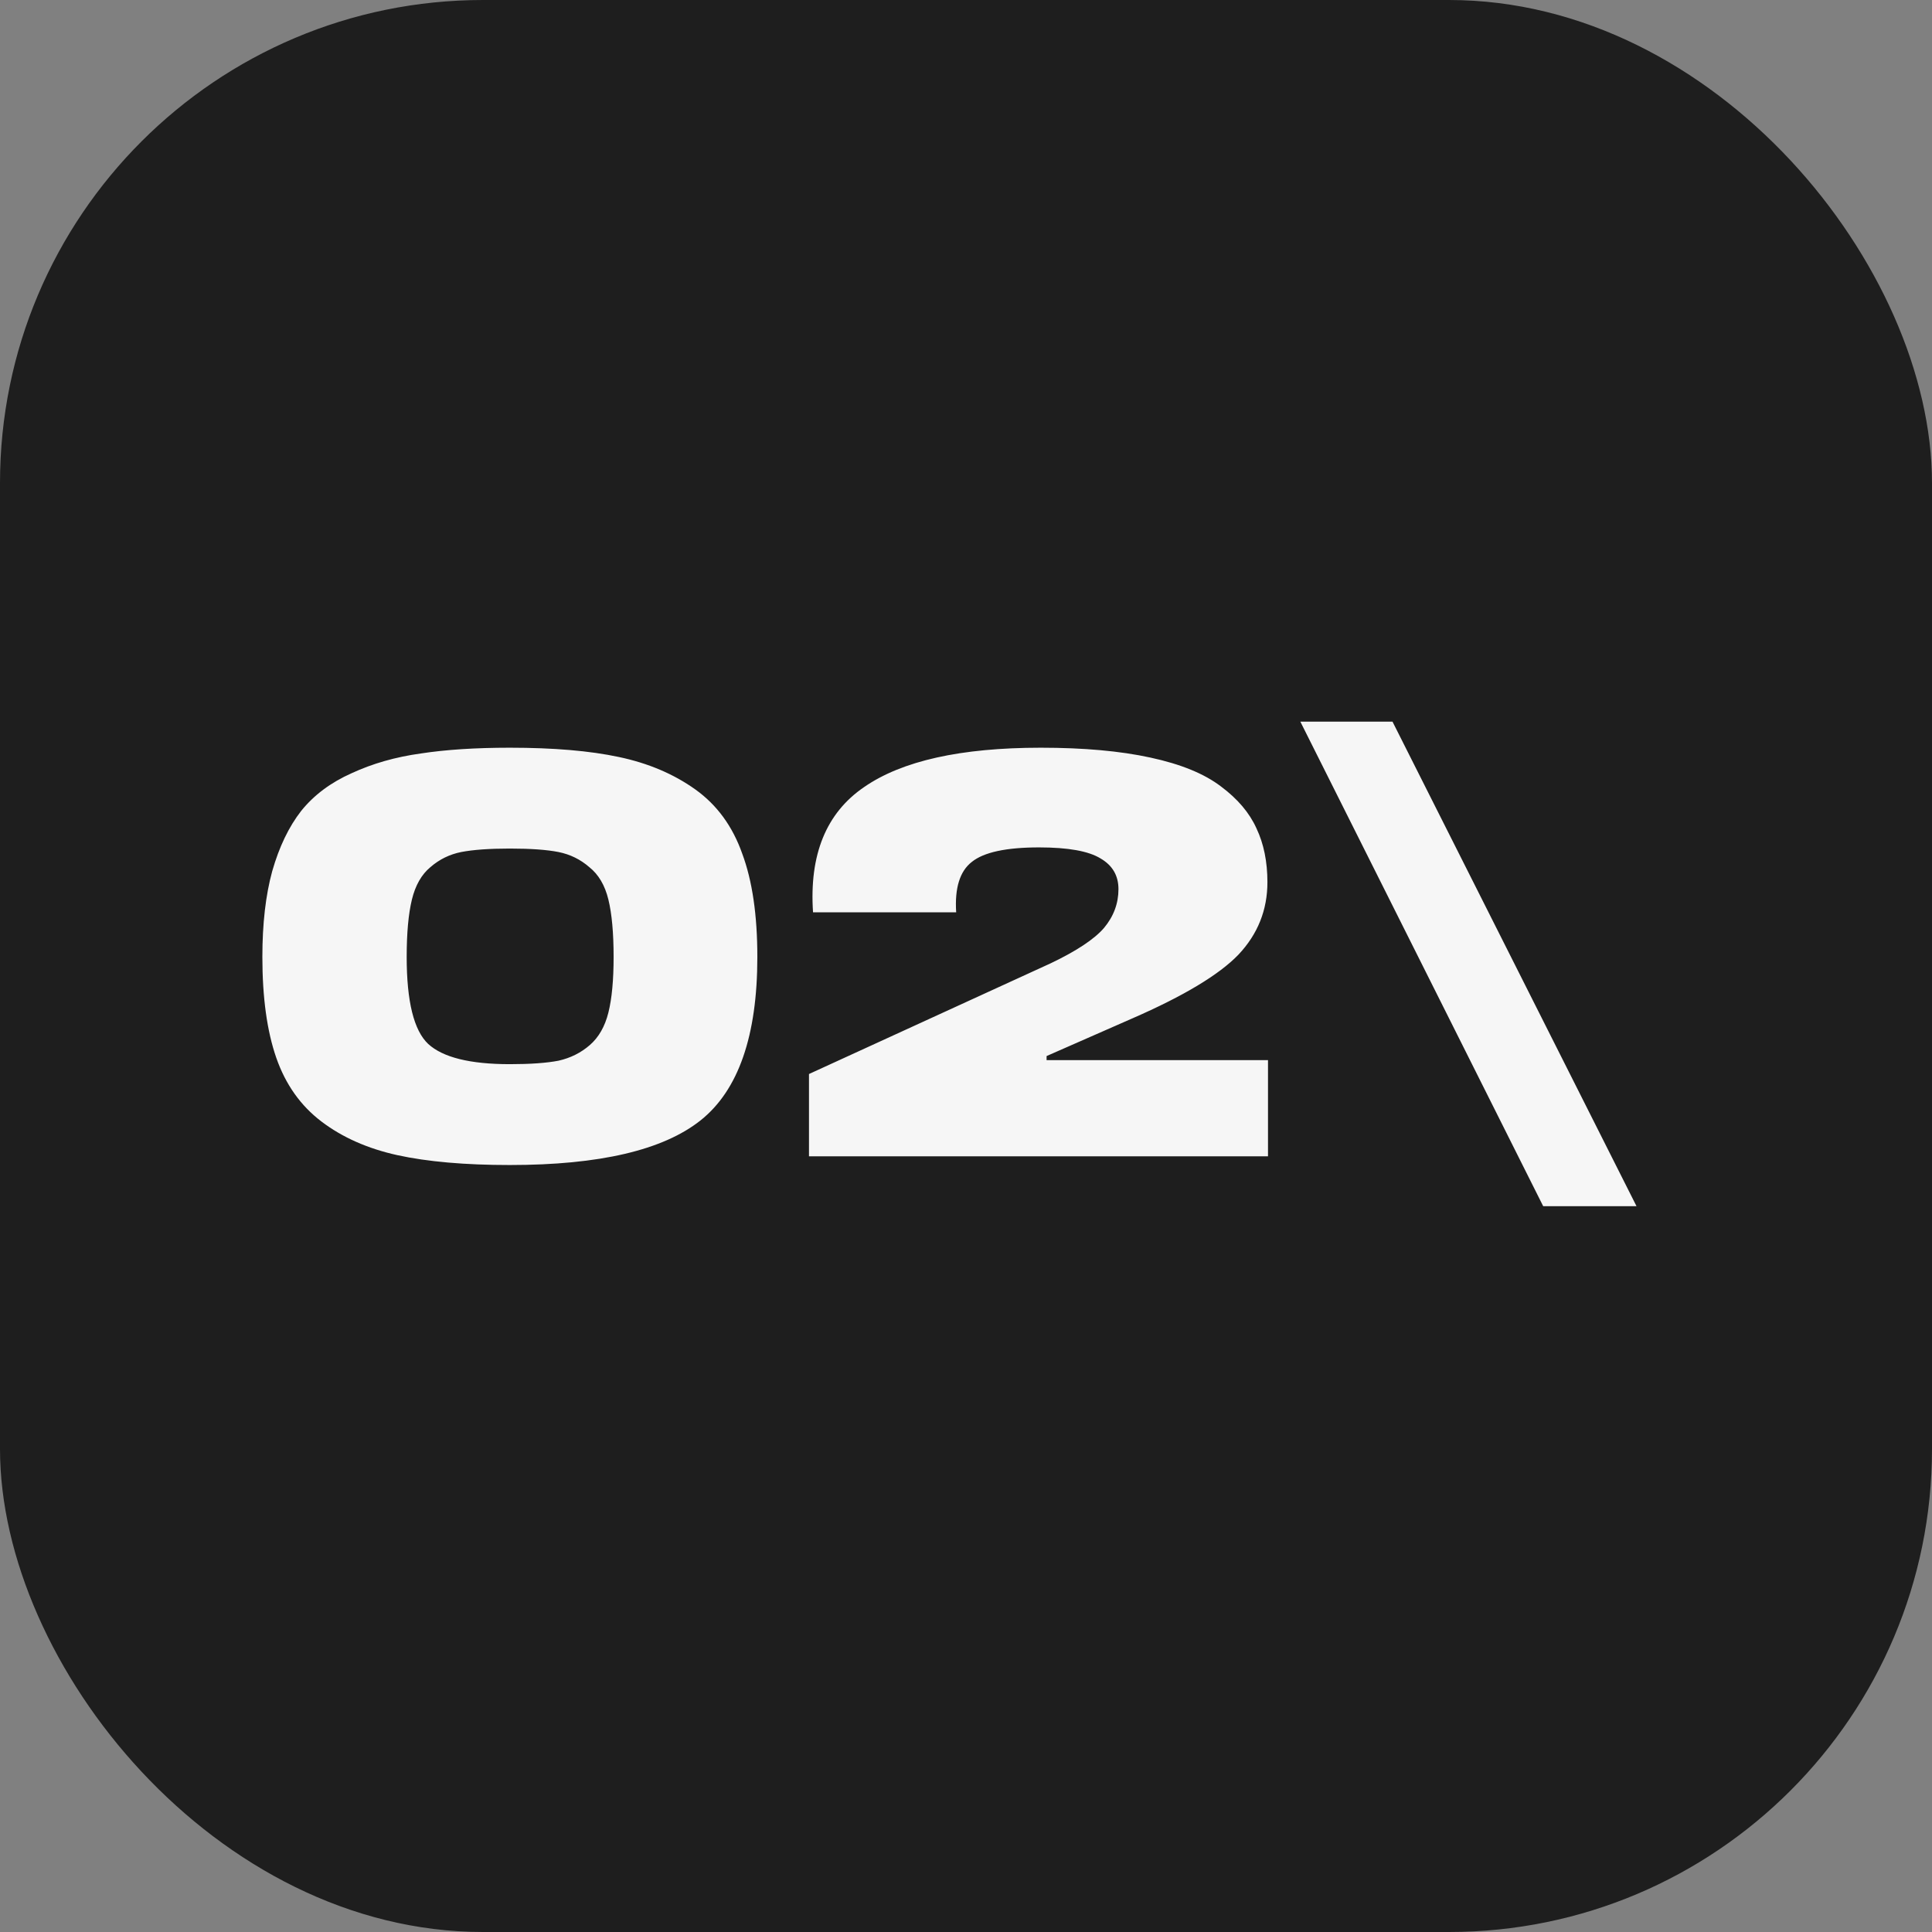
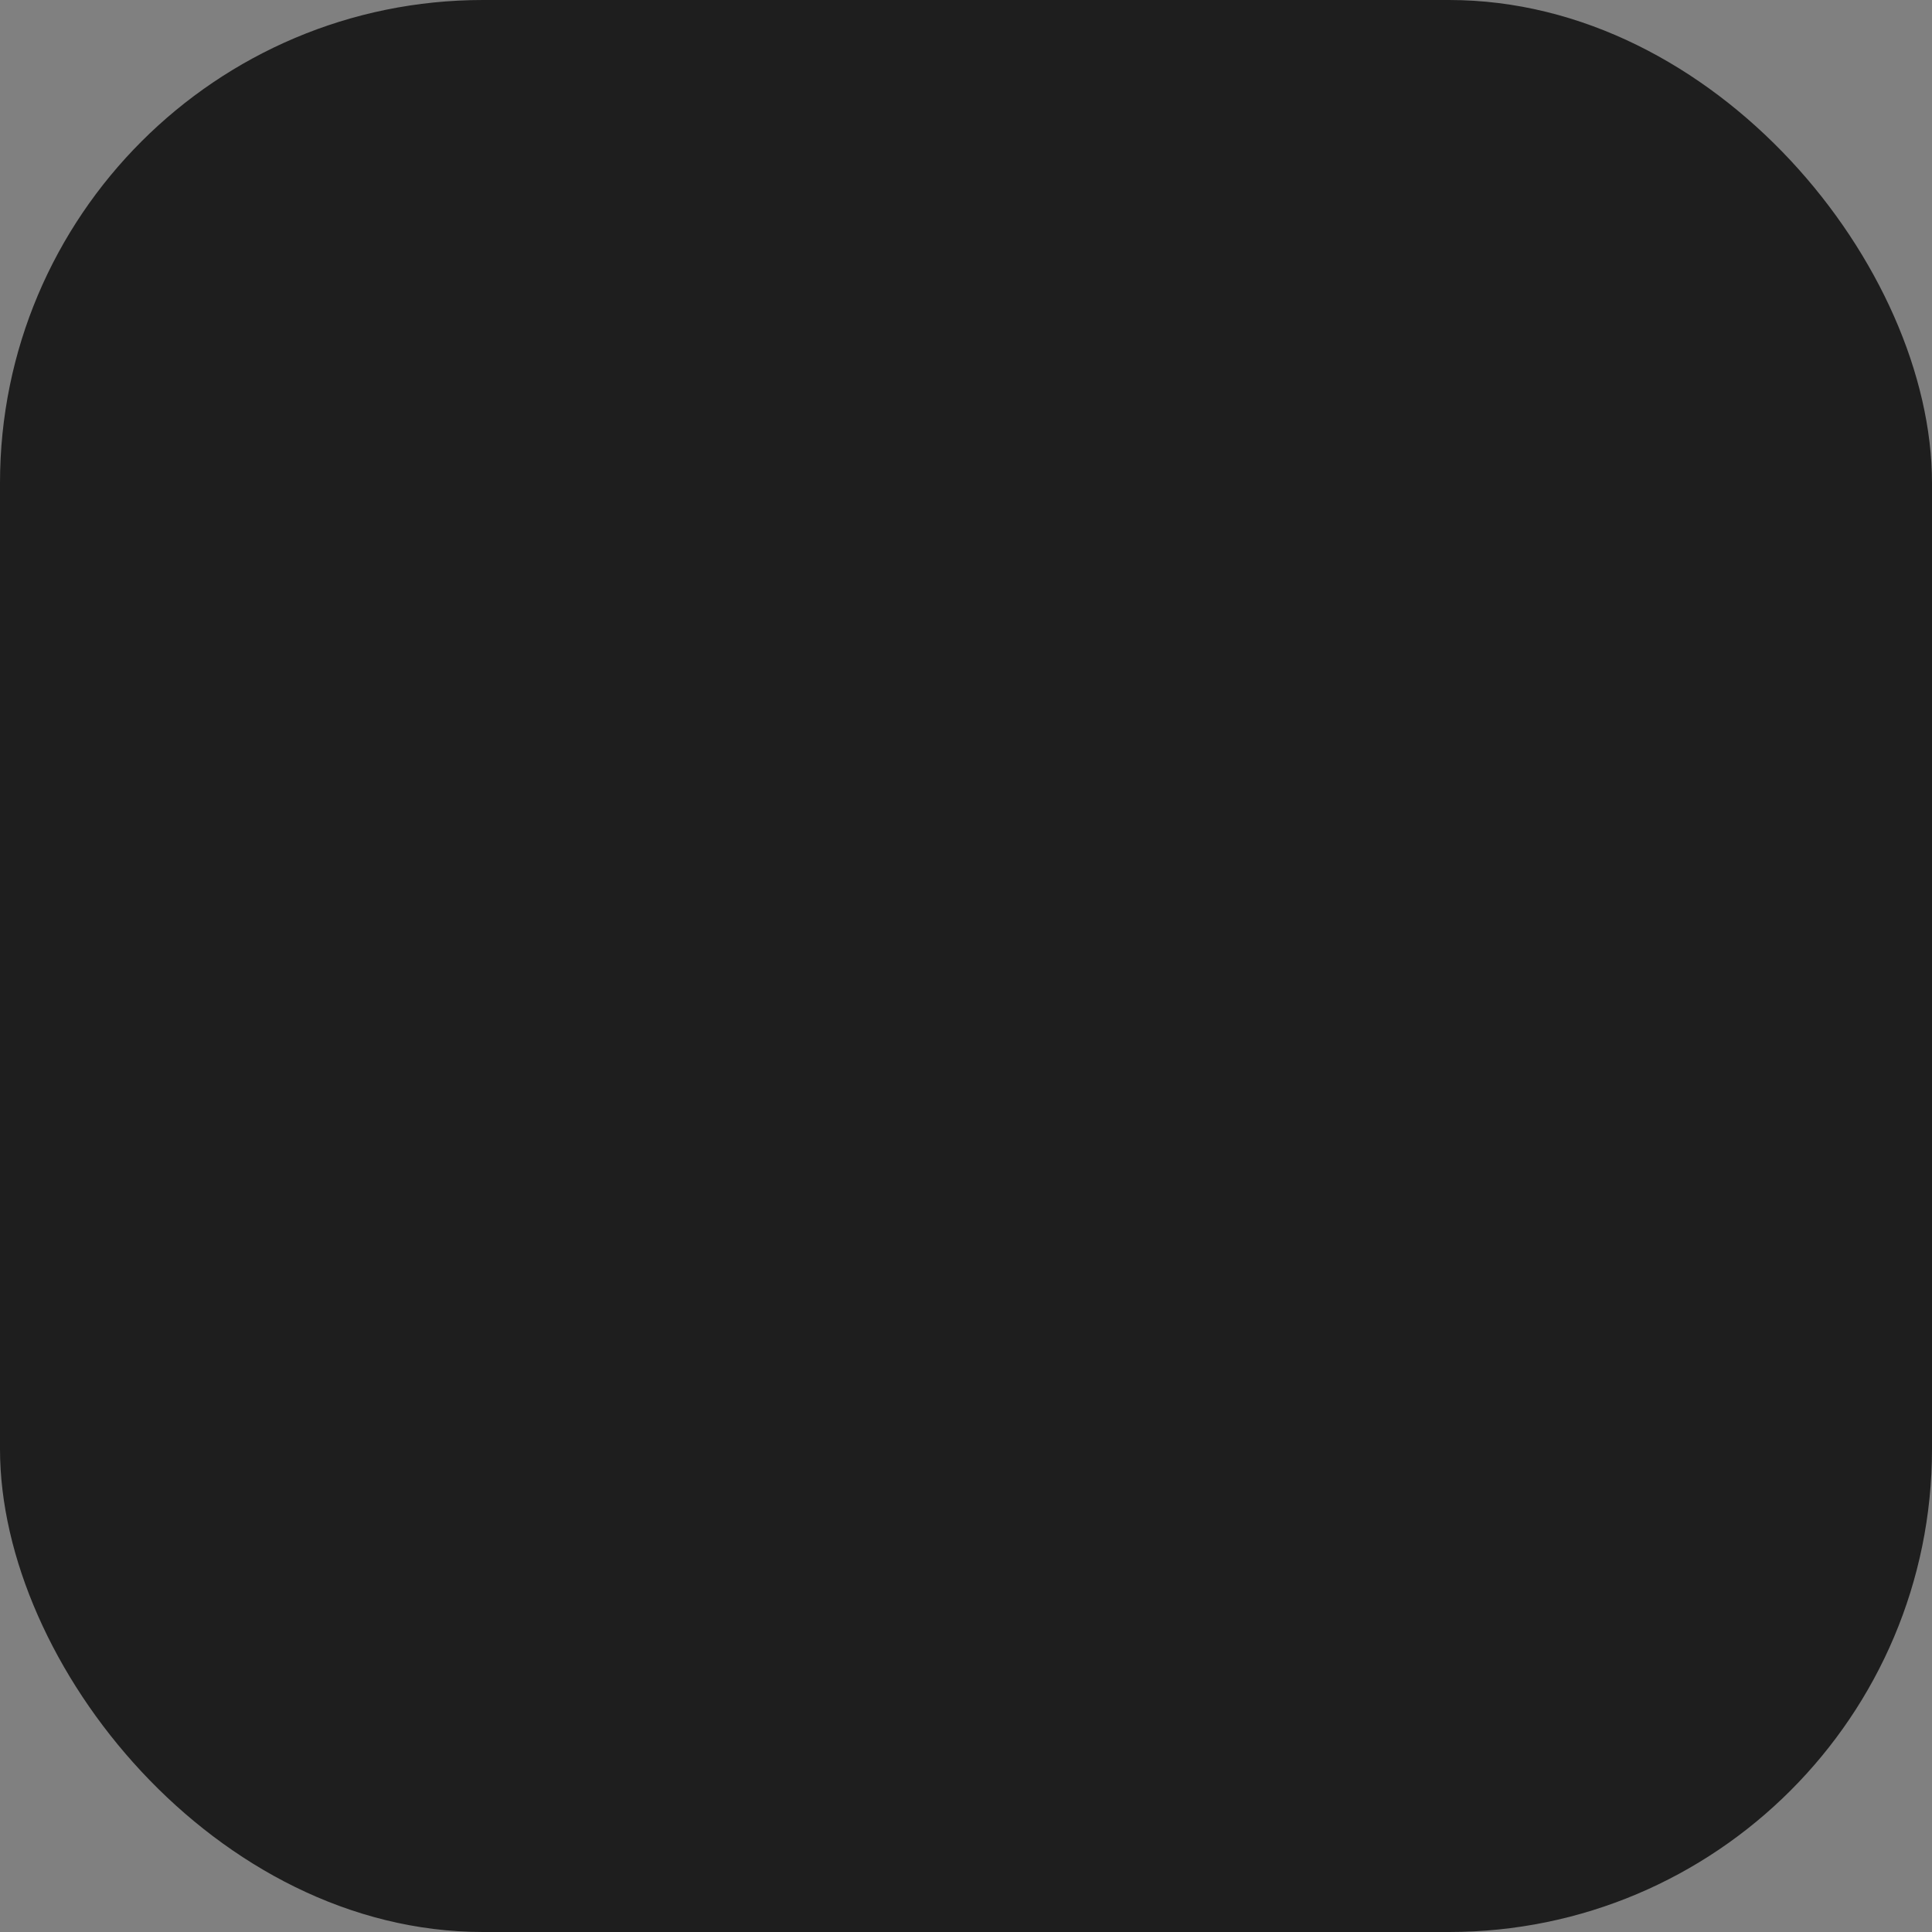
<svg xmlns="http://www.w3.org/2000/svg" width="80" height="80" viewBox="0 0 80 80" fill="none">
  <rect x="0" y="0" width="80" height="80" fill="#808080" stroke="none" />
  <rect width="80" height="80" rx="20" fill="#1E1E1E" />
-   <path d="M21.112 35.137C20.264 35.137 19.592 35.185 19.096 35.281C18.616 35.377 18.192 35.585 17.824 35.905C17.456 36.209 17.2 36.657 17.056 37.249C16.912 37.841 16.84 38.633 16.84 39.625C16.84 41.465 17.136 42.665 17.728 43.225C18.336 43.785 19.464 44.065 21.112 44.065C21.96 44.065 22.632 44.017 23.128 43.921C23.624 43.809 24.056 43.593 24.424 43.273C24.792 42.953 25.048 42.505 25.192 41.929C25.336 41.353 25.408 40.585 25.408 39.625C25.408 38.633 25.336 37.841 25.192 37.249C25.048 36.657 24.784 36.209 24.4 35.905C24.032 35.585 23.608 35.377 23.128 35.281C22.648 35.185 21.976 35.137 21.112 35.137ZM21.112 48.241C19.256 48.241 17.704 48.105 16.456 47.833C15.224 47.561 14.176 47.097 13.312 46.441C12.448 45.785 11.824 44.905 11.44 43.801C11.056 42.697 10.864 41.305 10.864 39.625C10.864 38.249 11 37.065 11.272 36.073C11.56 35.065 11.96 34.233 12.472 33.577C13 32.921 13.696 32.401 14.56 32.017C15.424 31.617 16.376 31.345 17.416 31.201C18.456 31.041 19.688 30.961 21.112 30.961C22.92 30.961 24.424 31.089 25.624 31.345C26.84 31.601 27.896 32.049 28.792 32.689C29.688 33.329 30.336 34.217 30.736 35.353C31.152 36.473 31.36 37.897 31.36 39.625C31.36 42.889 30.576 45.145 29.008 46.393C27.456 47.625 24.824 48.241 21.112 48.241ZM33.498 47.881V44.473L43.505 39.889C44.578 39.377 45.313 38.889 45.714 38.425C46.114 37.945 46.313 37.409 46.313 36.817C46.313 36.257 46.066 35.833 45.569 35.545C45.074 35.241 44.225 35.089 43.026 35.089C41.666 35.089 40.737 35.289 40.242 35.689C39.745 36.073 39.529 36.769 39.593 37.777H33.666C33.505 35.393 34.209 33.665 35.778 32.593C37.346 31.505 39.785 30.961 43.097 30.961C44.873 30.961 46.386 31.097 47.633 31.369C48.898 31.641 49.873 32.041 50.562 32.569C51.249 33.081 51.737 33.657 52.026 34.297C52.33 34.937 52.481 35.681 52.481 36.529C52.481 37.681 52.081 38.681 51.282 39.529C50.481 40.361 49.017 41.241 46.889 42.169L43.337 43.729V43.897H52.505V47.881H33.498ZM67.764 49.945H63.9L53.844 29.881H57.66L67.764 49.945Z" fill="#F6F6F6" />
</svg>